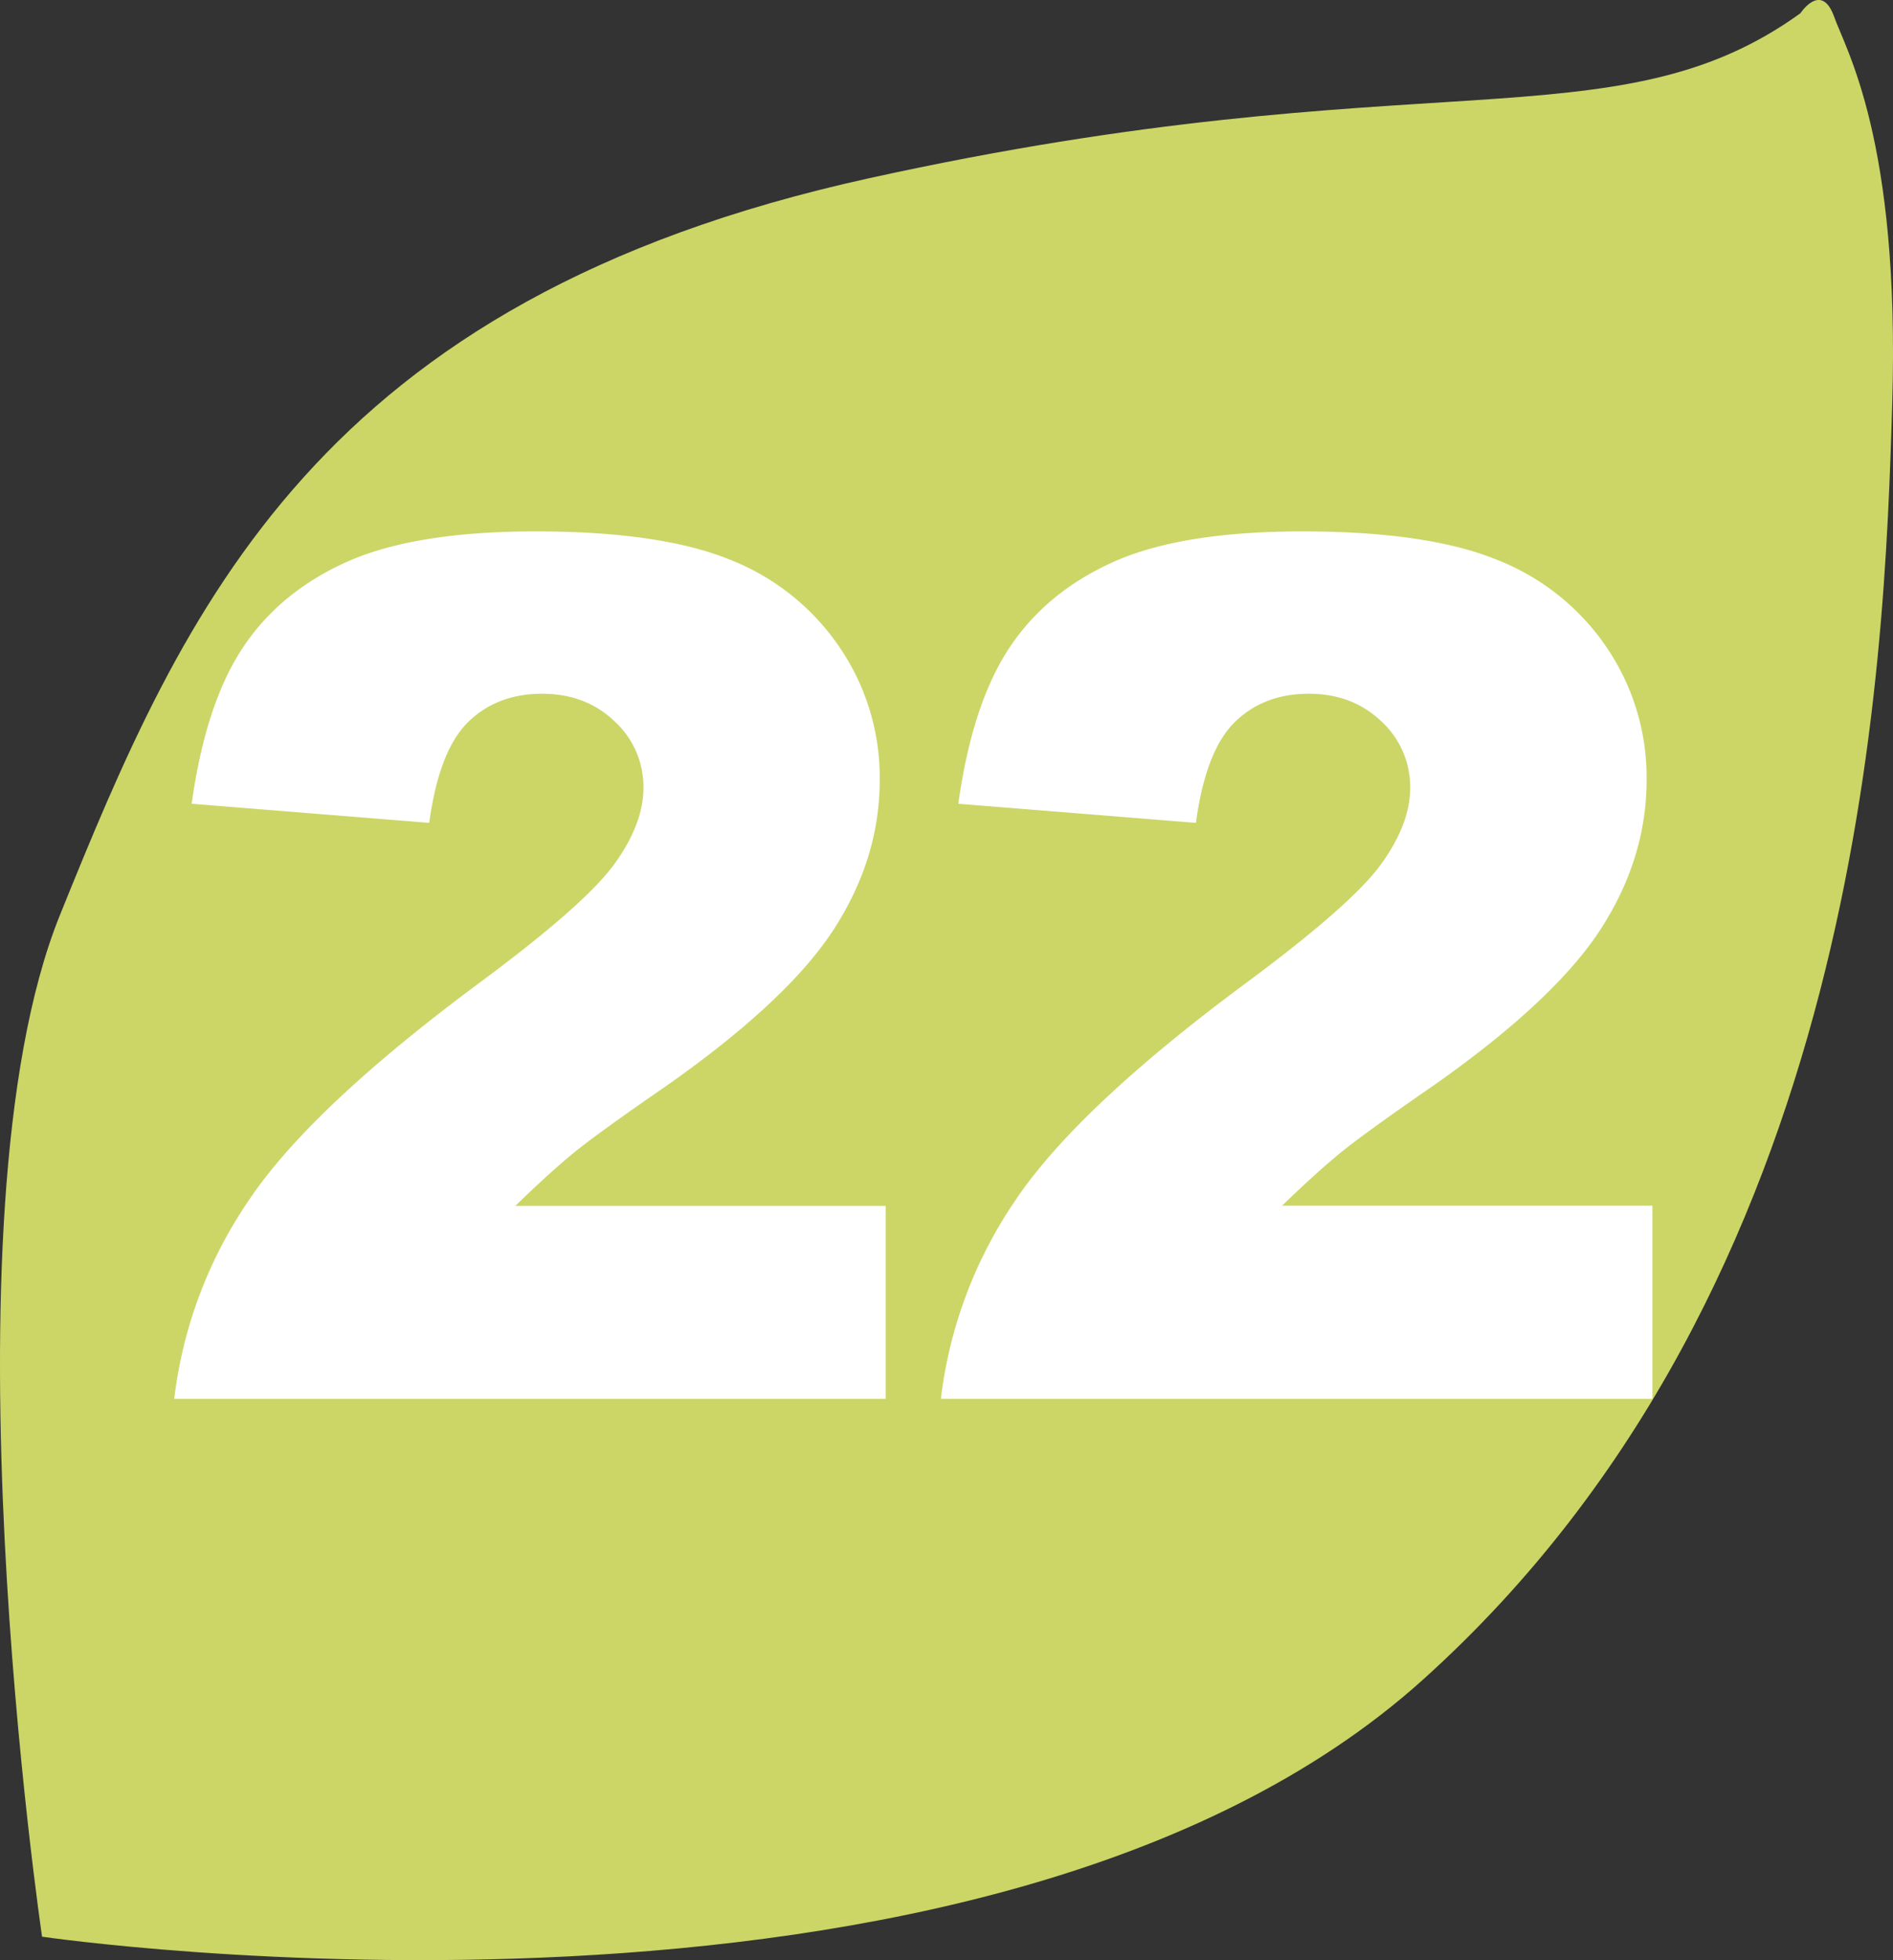
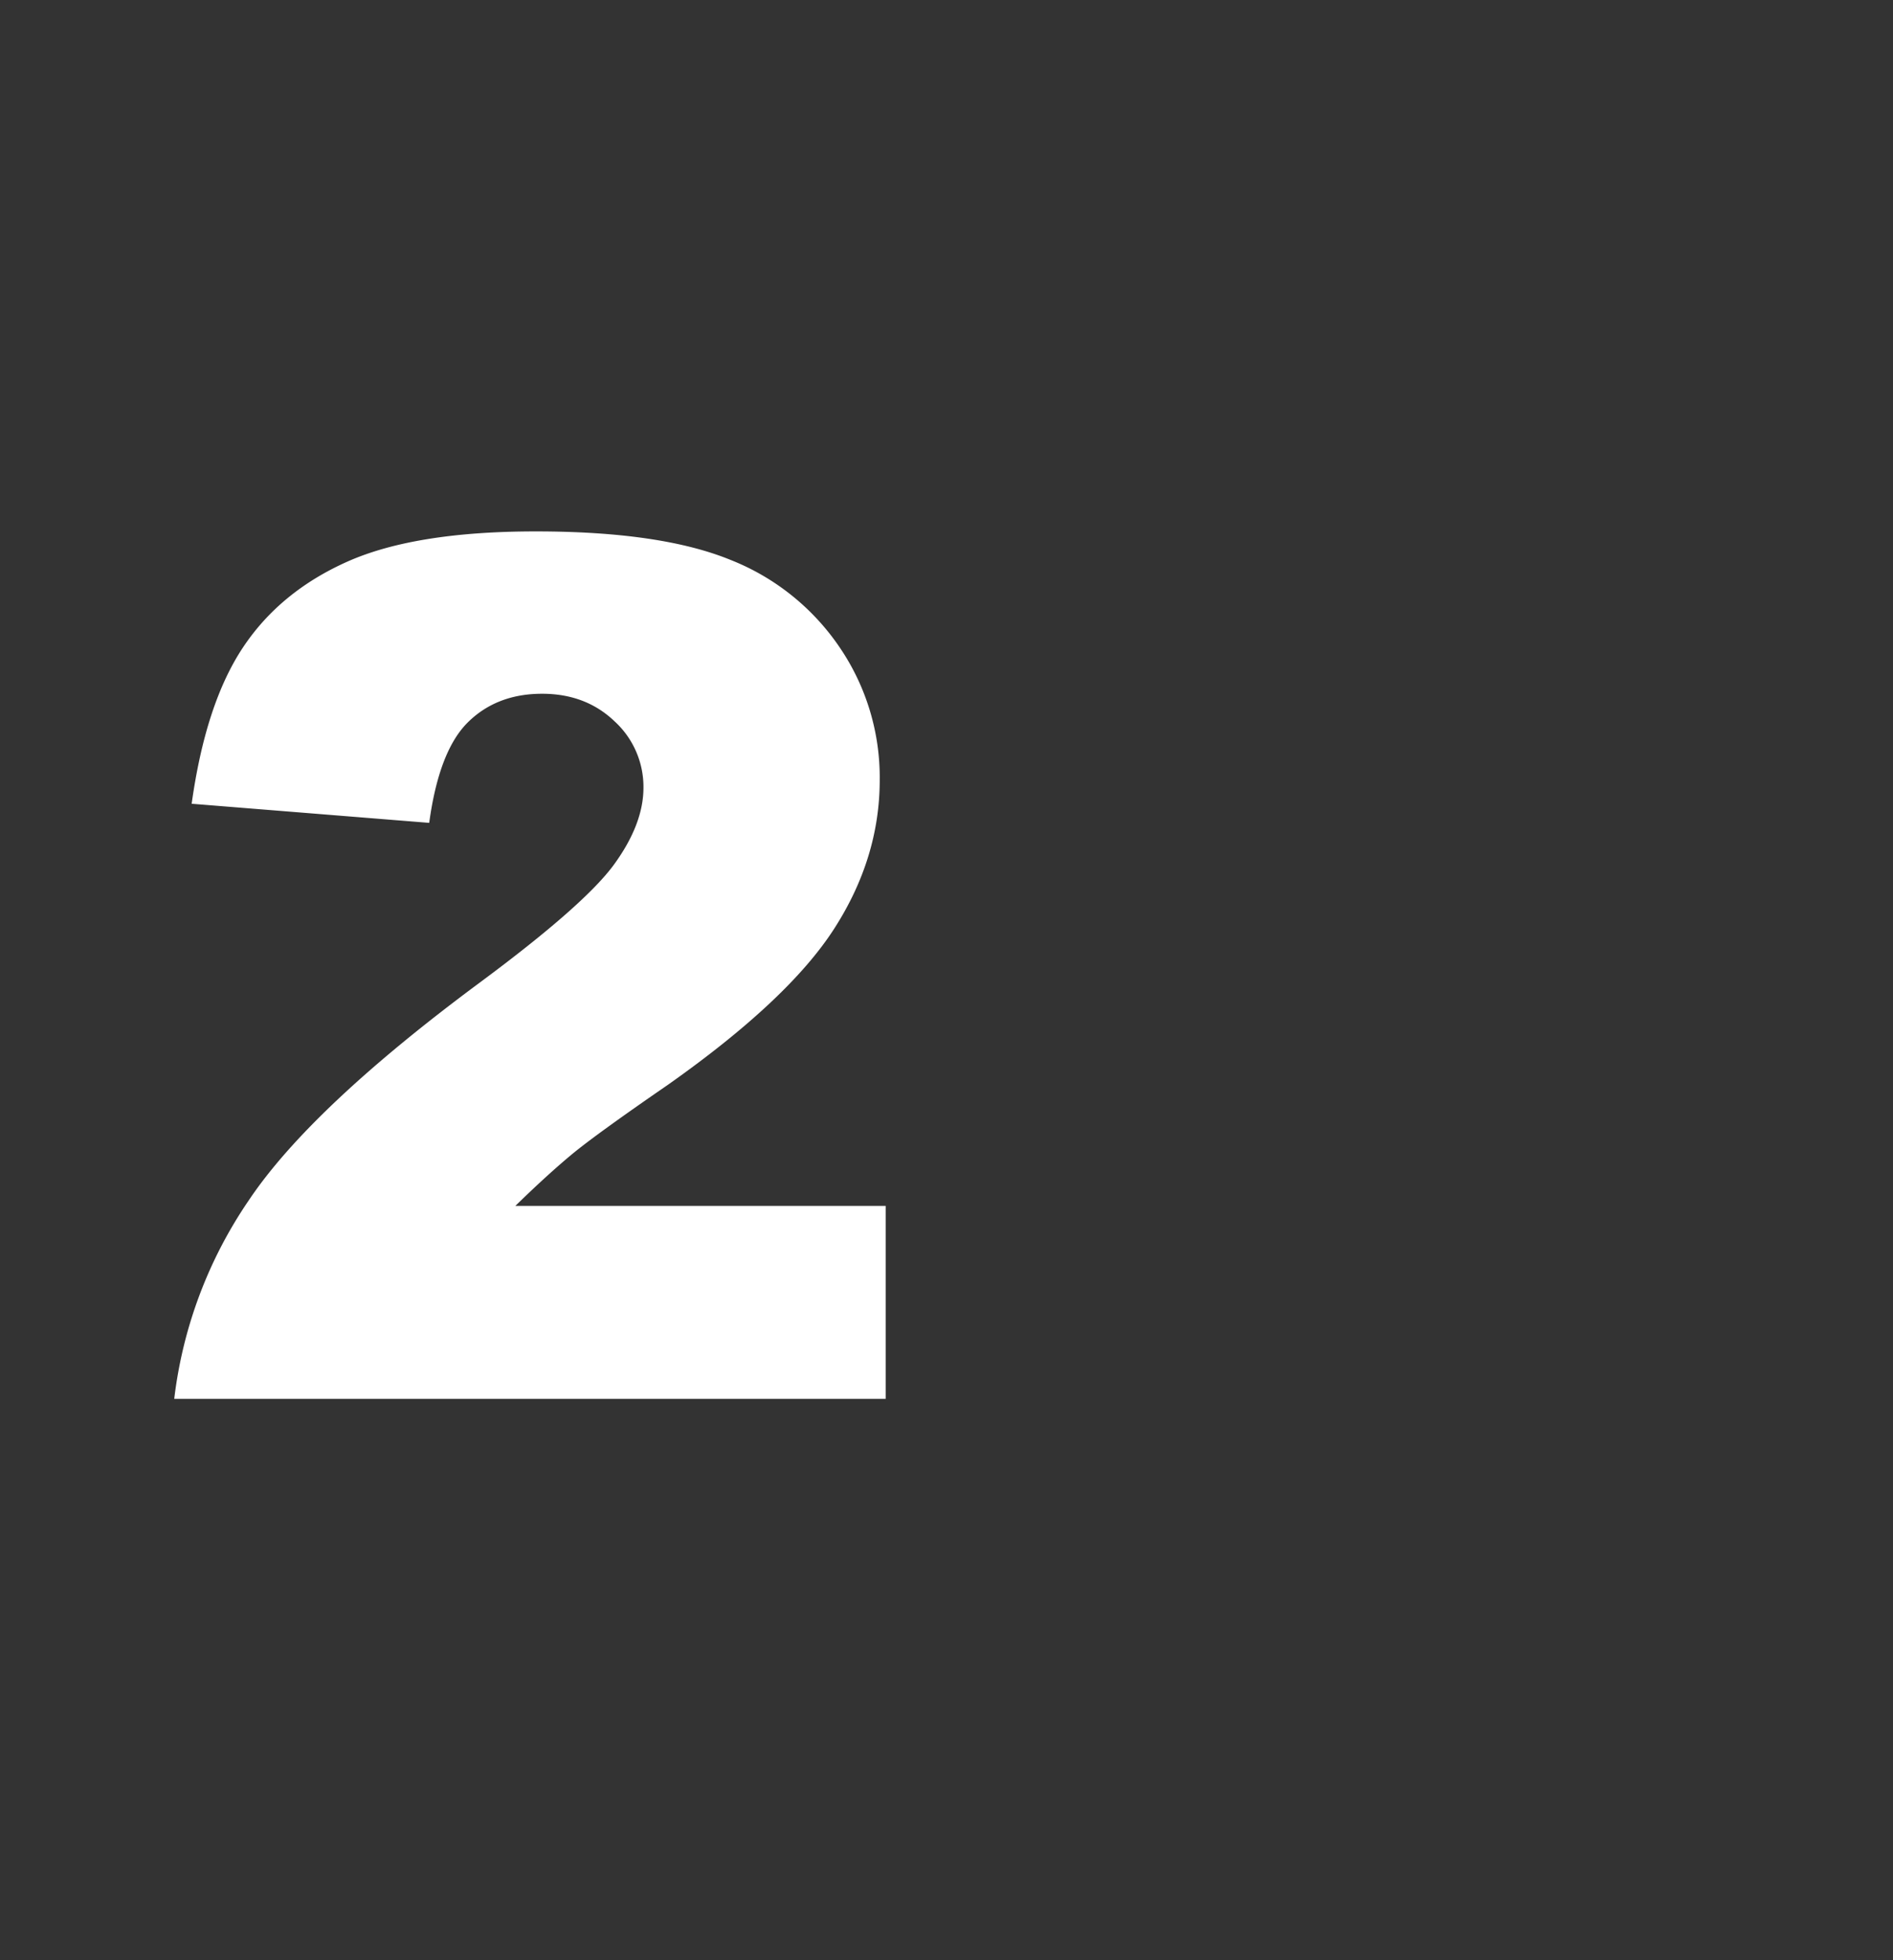
<svg xmlns="http://www.w3.org/2000/svg" id="Calque_1" data-name="Calque 1" viewBox="0 0 543.23 562.17">
  <rect x="0" y="0" width="543.23" height="562.17" fill="#333333" stroke="none" />
  <defs>
    <style>.cls-1{fill:#cbd667;}.cls-2{fill:#fff;}</style>
  </defs>
-   <path class="cls-1" d="M12.07,555.45S-18.2,350.32,17.13,262.61C52.73,174.63,90.64,86,249.39,51.12c158.43-34.87,214-8.88,267.27-47.32,0,0,5.89-9,9.56.68,3.36,9.71,19.06,35.28,16.79,111.21s-8.37,252.45-134.62,366C282.45,595.13,12.07,555.45,12.07,555.45" />
  <path class="cls-2" d="M254.16,401.19H50a127.51,127.51,0,0,1,21.31-56.81Q89.08,317.77,138,281.57q29.9-22.18,38.26-33.7T184.65,226a25.47,25.47,0,0,0-8.27-19.1q-8.26-7.92-20.8-7.93-13,0-21.3,8.18T123.17,236L55,230.52q4-28.68,14.7-44.79T99.86,161q19.45-8.59,53.88-8.59,35.92,0,55.89,8.17A68,68,0,0,1,241,185.73a66.25,66.25,0,0,1,11.45,38q0,22.37-13.12,42.71t-47.7,44.71Q171.12,325.27,164.19,331t-16.3,14.85H254.16Z" />
-   <path class="cls-2" d="M474.19,401.19H270a127.61,127.61,0,0,1,21.3-56.81q17.79-26.61,66.75-62.81,29.91-22.18,38.26-33.7T404.68,226a25.51,25.51,0,0,0-8.27-19.1q-8.28-7.92-20.8-7.93-13,0-21.31,8.18T343.19,236L275,230.52q4-28.68,14.7-44.79T319.88,161q19.47-8.59,53.89-8.59,35.93,0,55.89,8.17a68,68,0,0,1,31.41,25.11,66.25,66.25,0,0,1,11.45,38q0,22.37-13.12,42.71T411.7,311.1Q391.15,325.27,384.21,331T367.92,345.8H474.19Z" />
</svg>